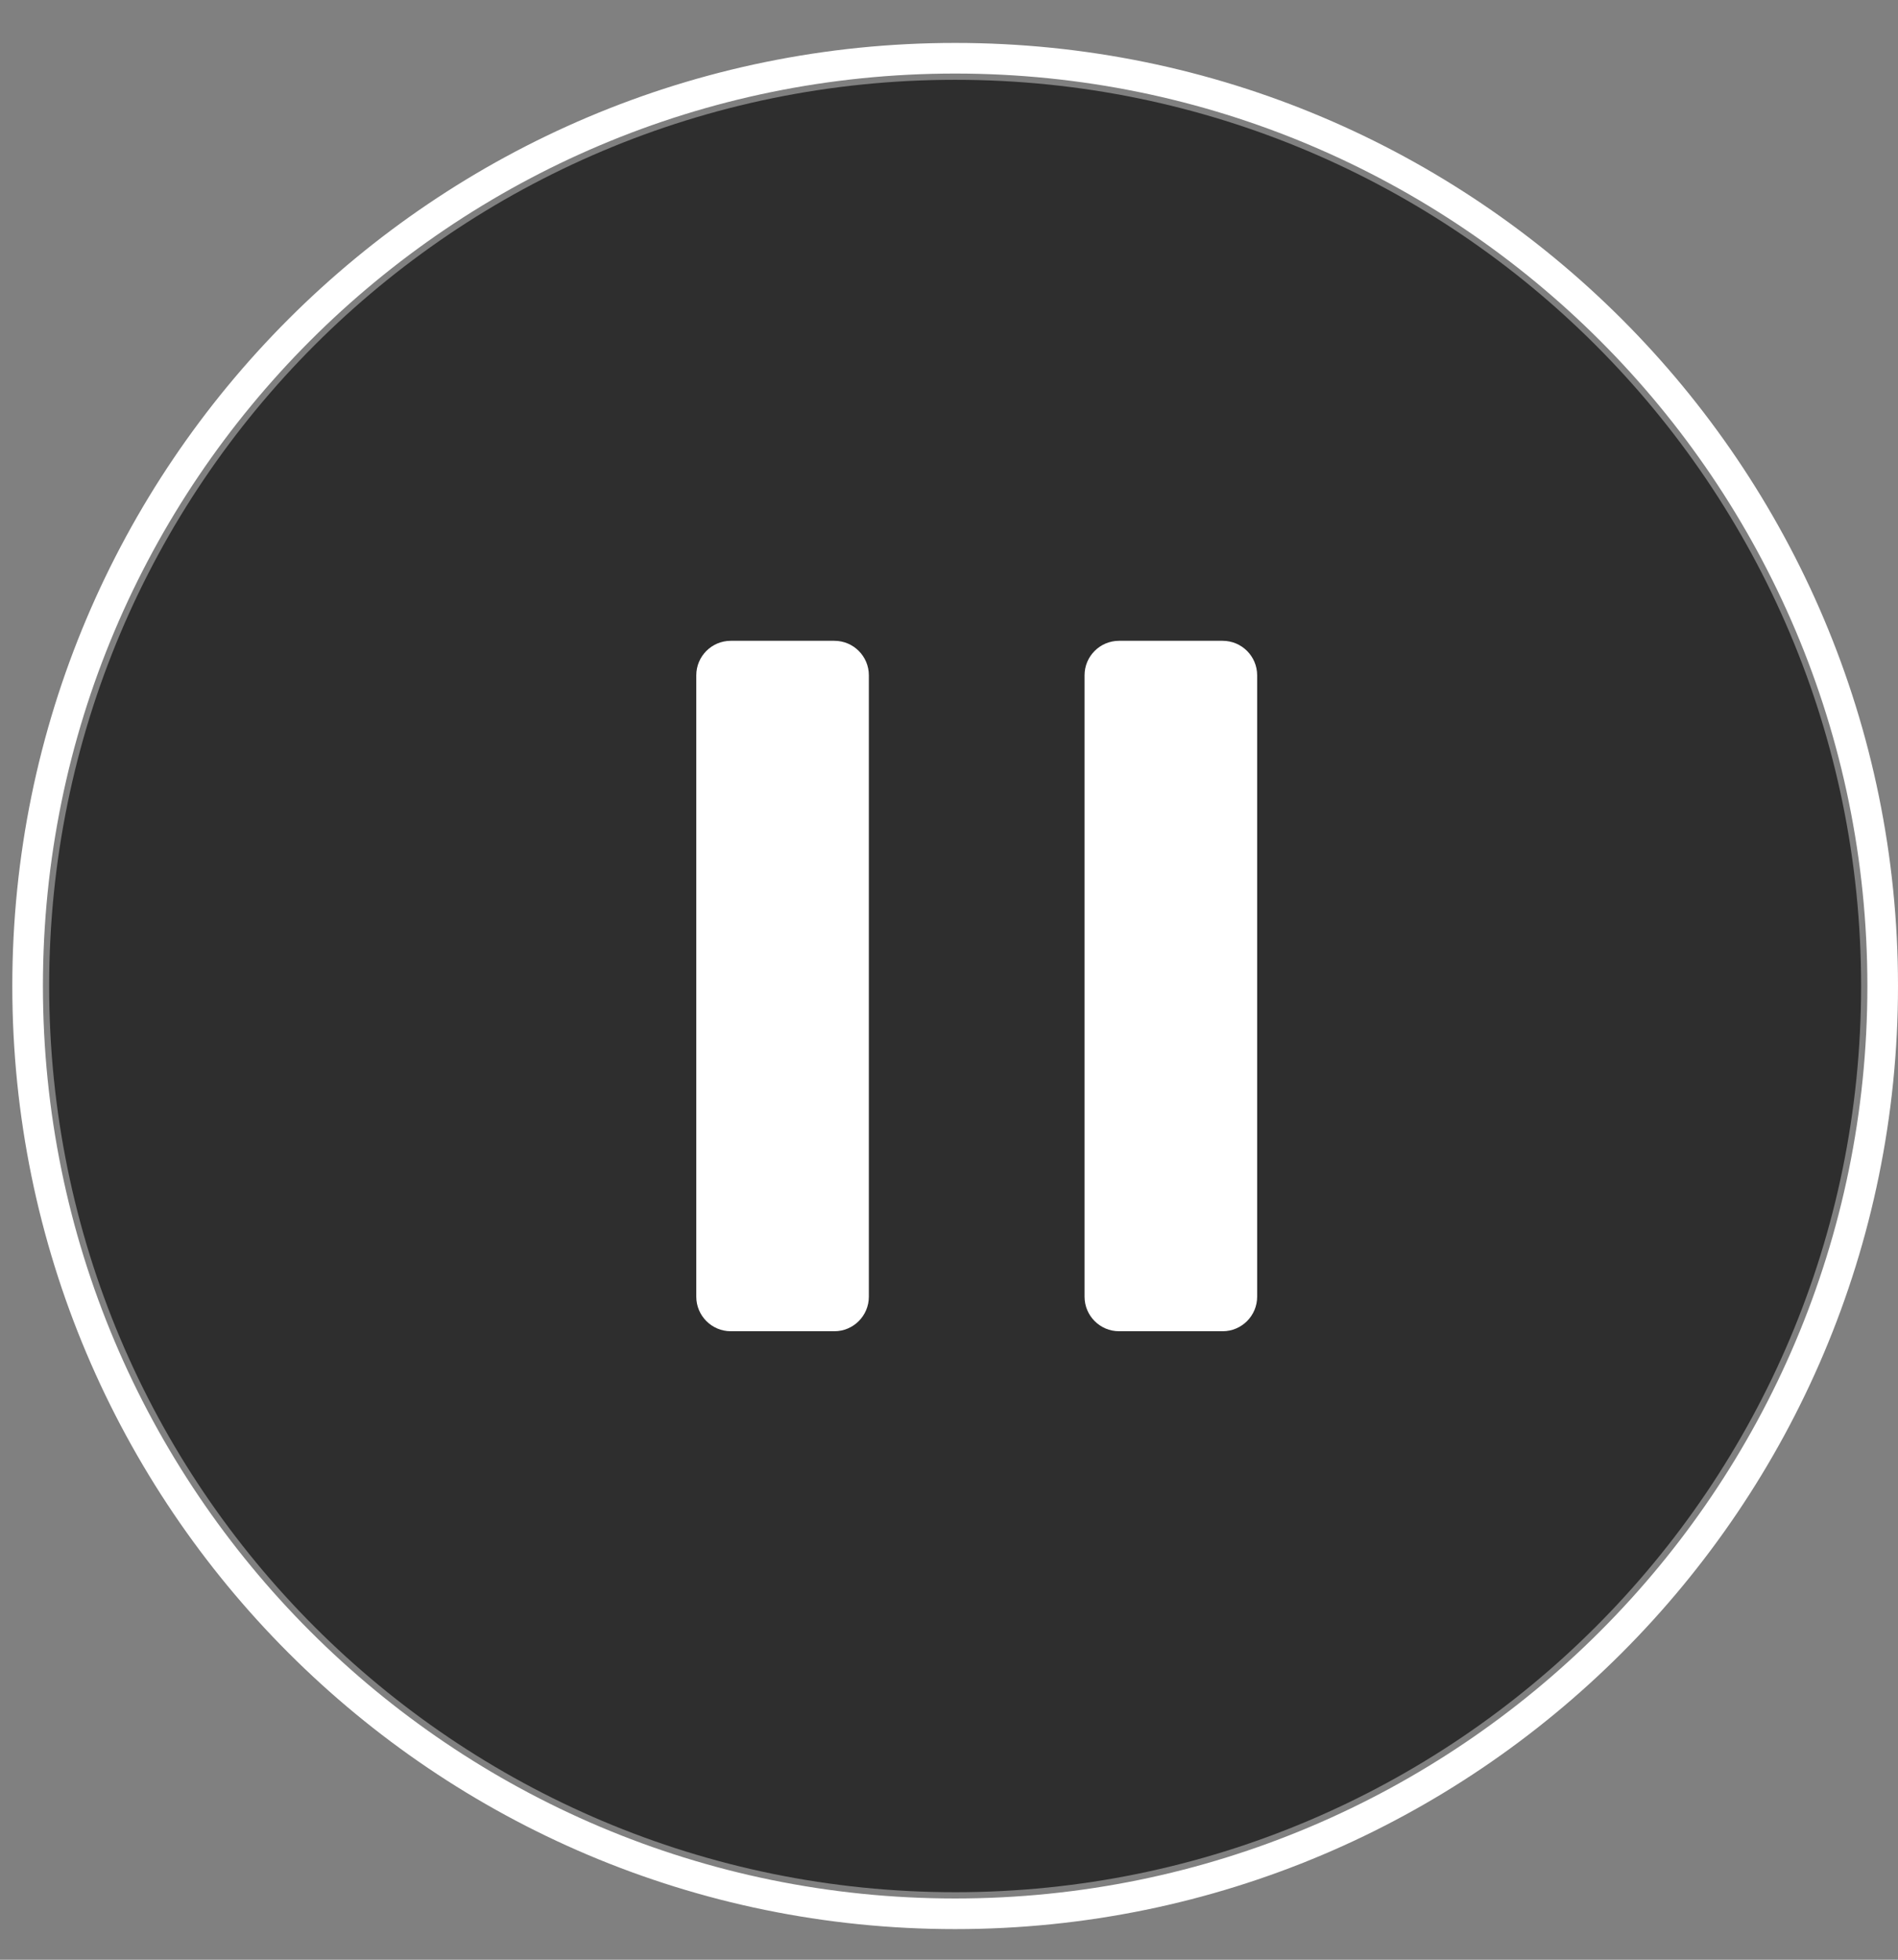
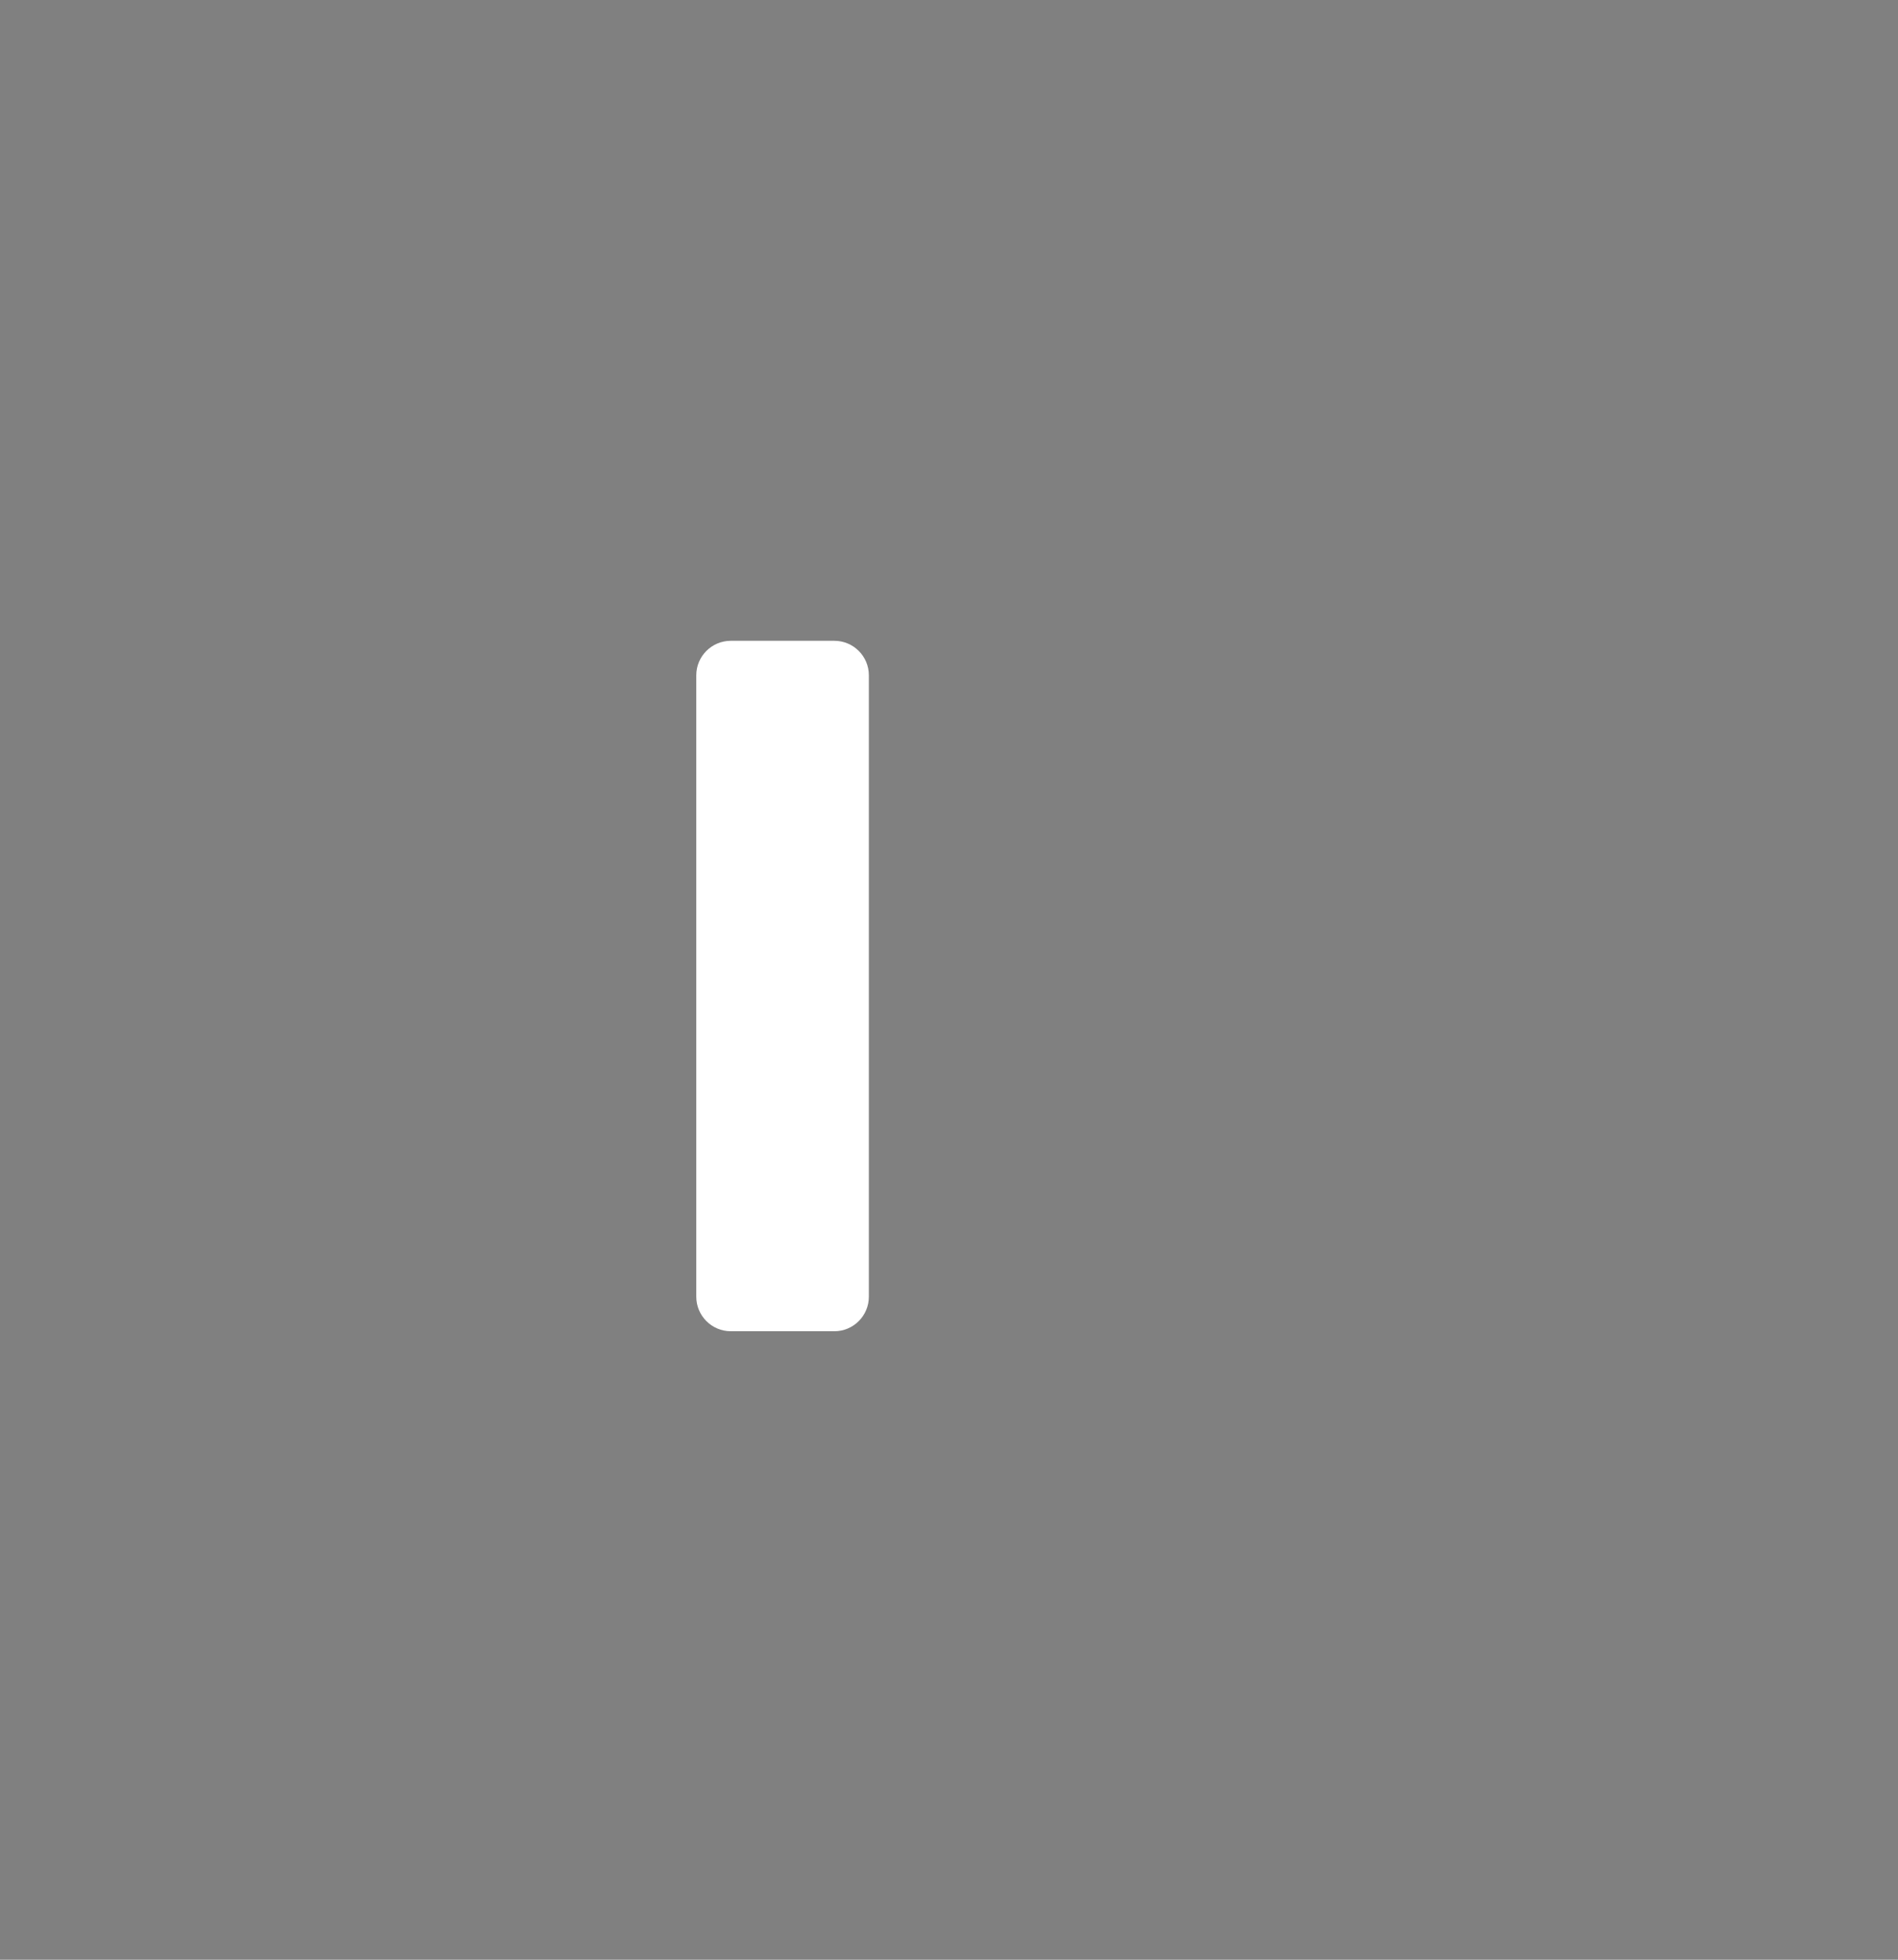
<svg xmlns="http://www.w3.org/2000/svg" height="100%" stroke-miterlimit="10" style="fill-rule:nonzero;clip-rule:evenodd;stroke-linecap:round;stroke-linejoin:round;" version="1.1" viewBox="0 0 62 64" width="100%" xml:space="preserve">
  <rect x="0" y="0" width="62" height="64" fill="#808080" stroke="none" />
  <defs />
  <g>
    <g opacity="1">
-       <path d="M1.606 32.201C1.606 15.856 14.856 2.606 31.201 2.606C47.545 2.606 60.795 15.856 60.795 32.201C60.795 48.545 47.545 61.795 31.201 61.795C14.856 61.795 1.606 48.545 1.606 32.201Z" fill="#000000" fill-rule="evenodd" opacity="0.639" stroke="none" />
-       <path d="M0.902 32.201C0.902 15.467 14.467 1.902 31.201 1.902C47.934 1.902 61.5 15.467 61.5 32.201C61.5 48.934 47.934 62.5 31.201 62.5C14.467 62.5 0.902 48.934 0.902 32.201Z" fill="none" fill-rule="evenodd" opacity="1" stroke="#ffffff" stroke-linecap="butt" stroke-linejoin="miter" stroke-width="1" />
-     </g>
+       </g>
    <g opacity="1">
-       <path d="M23.872 20.927L27.255 20.927C27.877 20.927 28.382 21.431 28.382 22.054L28.382 42.347C28.382 42.97 27.877 43.475 27.255 43.475L23.872 43.475C23.25 43.475 22.745 42.97 22.745 42.347L22.745 22.054C22.745 21.431 23.25 20.927 23.872 20.927Z" fill="#ffffff" fill-rule="evenodd" opacity="1" stroke="none" />
-       <path d="M36.556 20.927L39.938 20.927C40.561 20.927 41.066 21.431 41.066 22.054L41.066 42.347C41.066 42.97 40.561 43.475 39.938 43.475L36.556 43.475C35.933 43.475 35.428 42.97 35.428 42.347L35.428 22.054C35.428 21.431 35.933 20.927 36.556 20.927Z" fill="#ffffff" fill-rule="evenodd" opacity="1" stroke="none" />
+       <path d="M23.872 20.927L27.255 20.927C27.877 20.927 28.382 21.431 28.382 22.054L28.382 42.347C28.382 42.97 27.877 43.475 27.255 43.475L23.872 43.475C23.25 43.475 22.745 42.97 22.745 42.347L22.745 22.054C22.745 21.431 23.25 20.927 23.872 20.927" fill="#ffffff" fill-rule="evenodd" opacity="1" stroke="none" />
    </g>
  </g>
</svg>